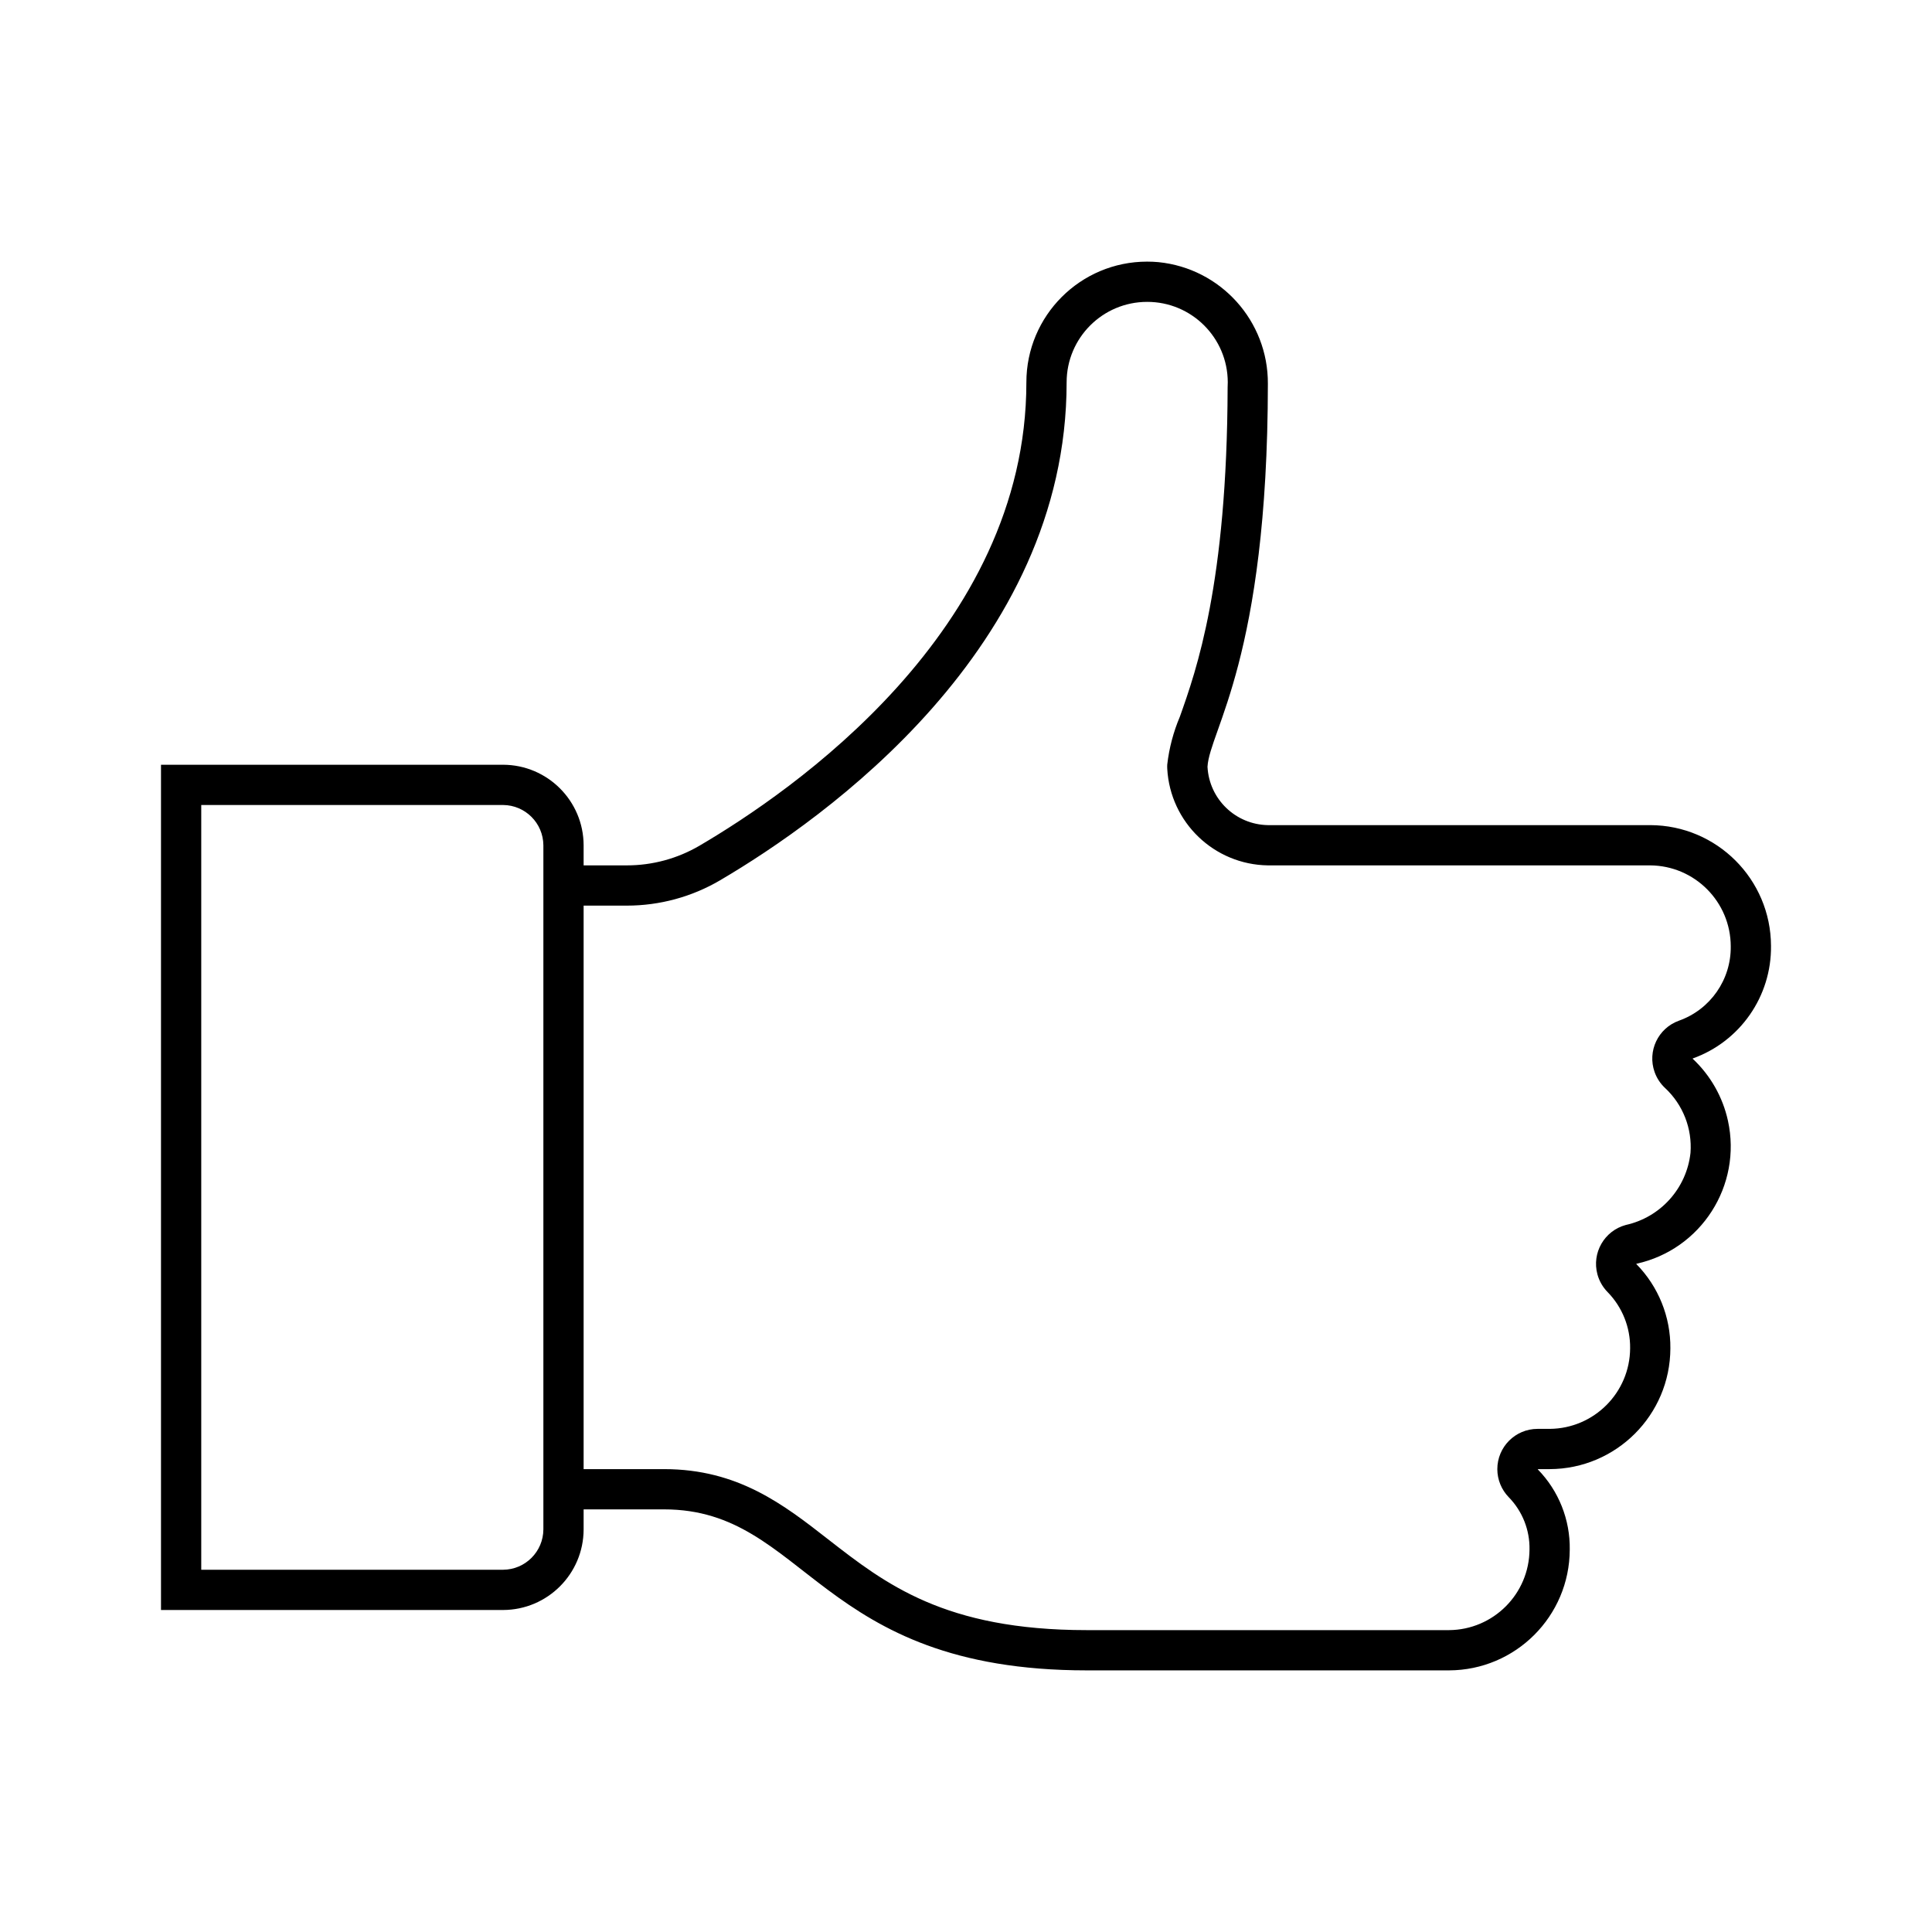
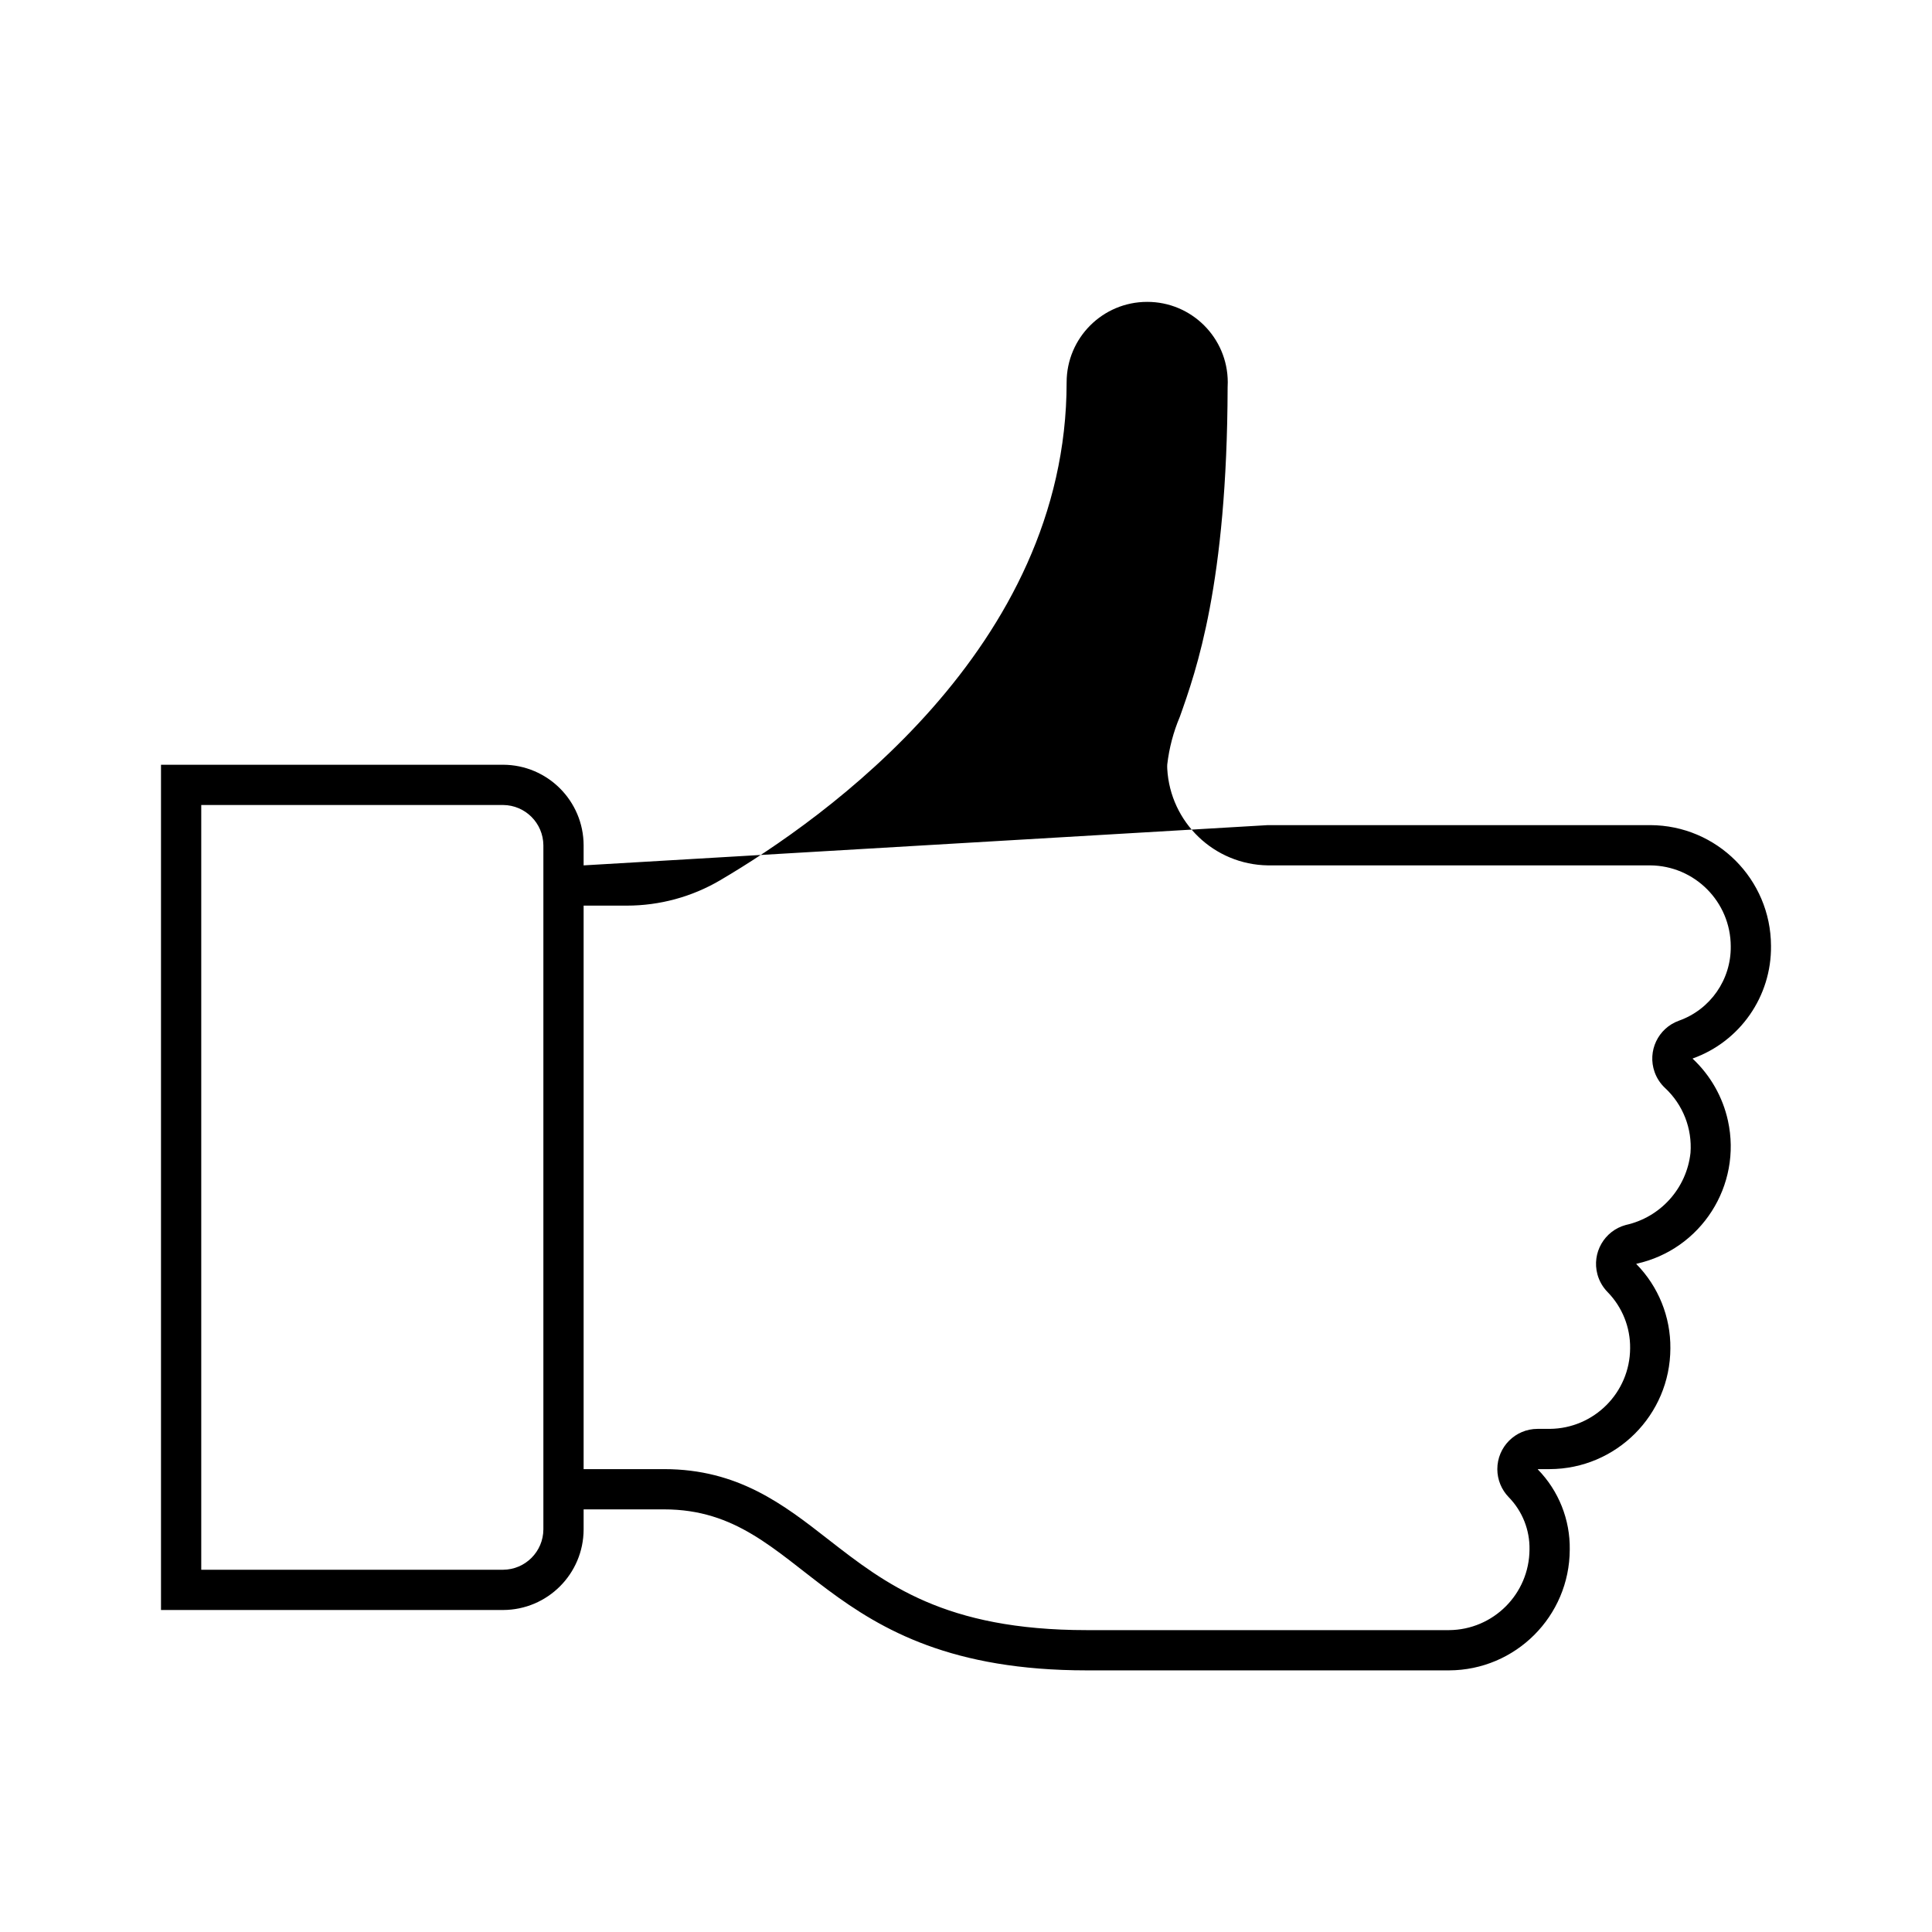
<svg xmlns="http://www.w3.org/2000/svg" viewBox="0 0 96 96" id="Icons_ThumbsUpSign_M" overflow="hidden">
  <g id="Icons">
-     <path d="M29 76 29 75 33 75C40.1 75 40.6 83 54 83L72 83C75.31 82.99 77.99 80.31 78 77 78.023 75.514 77.453 74.081 76.416 73.017 76.412 73.013 76.412 73.007 76.416 73.003 76.418 73.001 76.42 73 76.423 73L77 73C80.31 72.99 82.99 70.31 83 67 83.015 65.435 82.407 63.929 81.311 62.812 81.307 62.809 81.306 62.802 81.309 62.798 81.31 62.797 81.31 62.797 81.311 62.796 84.531 62.089 86.567 58.905 85.86 55.685 85.601 54.507 84.991 53.435 84.111 52.61 84.107 52.607 84.106 52.602 84.109 52.597 84.109 52.596 84.11 52.596 84.111 52.595 86.468 51.75 88.029 49.504 88 47 87.99 43.69 85.31 41.01 82 41L63 41C61.393 40.972 60.082 39.705 60 38.1 60.1 36.3 62.99 32.712 63 19.068 63.016 15.951 60.659 13.334 57.557 13.025 57.37 13.008 57.184 13 57 13 53.686 13 51 15.686 51 19 51 31.36 39.3 39.356 34.761 42.02 33.665 42.663 32.417 43.001 31.146 43L29 43 29 42C28.993 39.794 27.206 38.007 25 38L8 38 8 80 25 80C27.206 79.993 28.993 78.206 29 76ZM31.146 45C32.776 45 34.376 44.566 35.781 43.741 40.958 40.7 53 32.2 53 19 53 16.791 54.791 15 57 15 59.209 14.996 61.003 16.784 61.007 18.993 61.008 19.076 61.005 19.159 61 19.242 60.975 29 59.447 33.305 58.626 35.615 58.305 36.372 58.094 37.172 58 37.989 57.996 38.06 57.996 38.132 58 38.203 58.149 40.867 60.332 42.962 63 43L81.994 43C84.207 43.014 85.996 44.81 86 47.024 86.02 48.678 84.987 50.161 83.429 50.716 82.389 51.087 81.846 52.231 82.217 53.271 82.324 53.573 82.503 53.845 82.737 54.063 83.625 54.89 84.089 56.074 84 57.284 83.807 59.045 82.513 60.487 80.783 60.869 79.717 61.158 79.087 62.256 79.375 63.322 79.466 63.655 79.641 63.959 79.883 64.205 80.61 64.95 81.012 65.953 81 66.994 80.989 69.199 79.205 70.985 77 71L76.4 71C75.295 71.001 74.401 71.897 74.401 73.001 74.402 73.524 74.607 74.026 74.973 74.4 75.648 75.093 76.018 76.027 76 76.994 75.989 79.199 74.205 80.985 72 81L54 81C46.933 81 43.992 78.7 41.147 76.486 38.95 74.772 36.679 73 33 73L29 73 29 45ZM10 40 25 40C26.101 40.009 26.991 40.899 27 42L27 75.994C26.995 77.097 26.104 77.992 25 78L10 78Z" />
+     <path d="M29 76 29 75 33 75C40.1 75 40.6 83 54 83L72 83C75.31 82.99 77.99 80.31 78 77 78.023 75.514 77.453 74.081 76.416 73.017 76.412 73.013 76.412 73.007 76.416 73.003 76.418 73.001 76.42 73 76.423 73L77 73C80.31 72.99 82.99 70.31 83 67 83.015 65.435 82.407 63.929 81.311 62.812 81.307 62.809 81.306 62.802 81.309 62.798 81.31 62.797 81.31 62.797 81.311 62.796 84.531 62.089 86.567 58.905 85.86 55.685 85.601 54.507 84.991 53.435 84.111 52.61 84.107 52.607 84.106 52.602 84.109 52.597 84.109 52.596 84.11 52.596 84.111 52.595 86.468 51.75 88.029 49.504 88 47 87.99 43.69 85.31 41.01 82 41L63 41L29 43 29 42C28.993 39.794 27.206 38.007 25 38L8 38 8 80 25 80C27.206 79.993 28.993 78.206 29 76ZM31.146 45C32.776 45 34.376 44.566 35.781 43.741 40.958 40.7 53 32.2 53 19 53 16.791 54.791 15 57 15 59.209 14.996 61.003 16.784 61.007 18.993 61.008 19.076 61.005 19.159 61 19.242 60.975 29 59.447 33.305 58.626 35.615 58.305 36.372 58.094 37.172 58 37.989 57.996 38.06 57.996 38.132 58 38.203 58.149 40.867 60.332 42.962 63 43L81.994 43C84.207 43.014 85.996 44.81 86 47.024 86.02 48.678 84.987 50.161 83.429 50.716 82.389 51.087 81.846 52.231 82.217 53.271 82.324 53.573 82.503 53.845 82.737 54.063 83.625 54.89 84.089 56.074 84 57.284 83.807 59.045 82.513 60.487 80.783 60.869 79.717 61.158 79.087 62.256 79.375 63.322 79.466 63.655 79.641 63.959 79.883 64.205 80.61 64.95 81.012 65.953 81 66.994 80.989 69.199 79.205 70.985 77 71L76.4 71C75.295 71.001 74.401 71.897 74.401 73.001 74.402 73.524 74.607 74.026 74.973 74.4 75.648 75.093 76.018 76.027 76 76.994 75.989 79.199 74.205 80.985 72 81L54 81C46.933 81 43.992 78.7 41.147 76.486 38.95 74.772 36.679 73 33 73L29 73 29 45ZM10 40 25 40C26.101 40.009 26.991 40.899 27 42L27 75.994C26.995 77.097 26.104 77.992 25 78L10 78Z" />
  </g>
</svg>